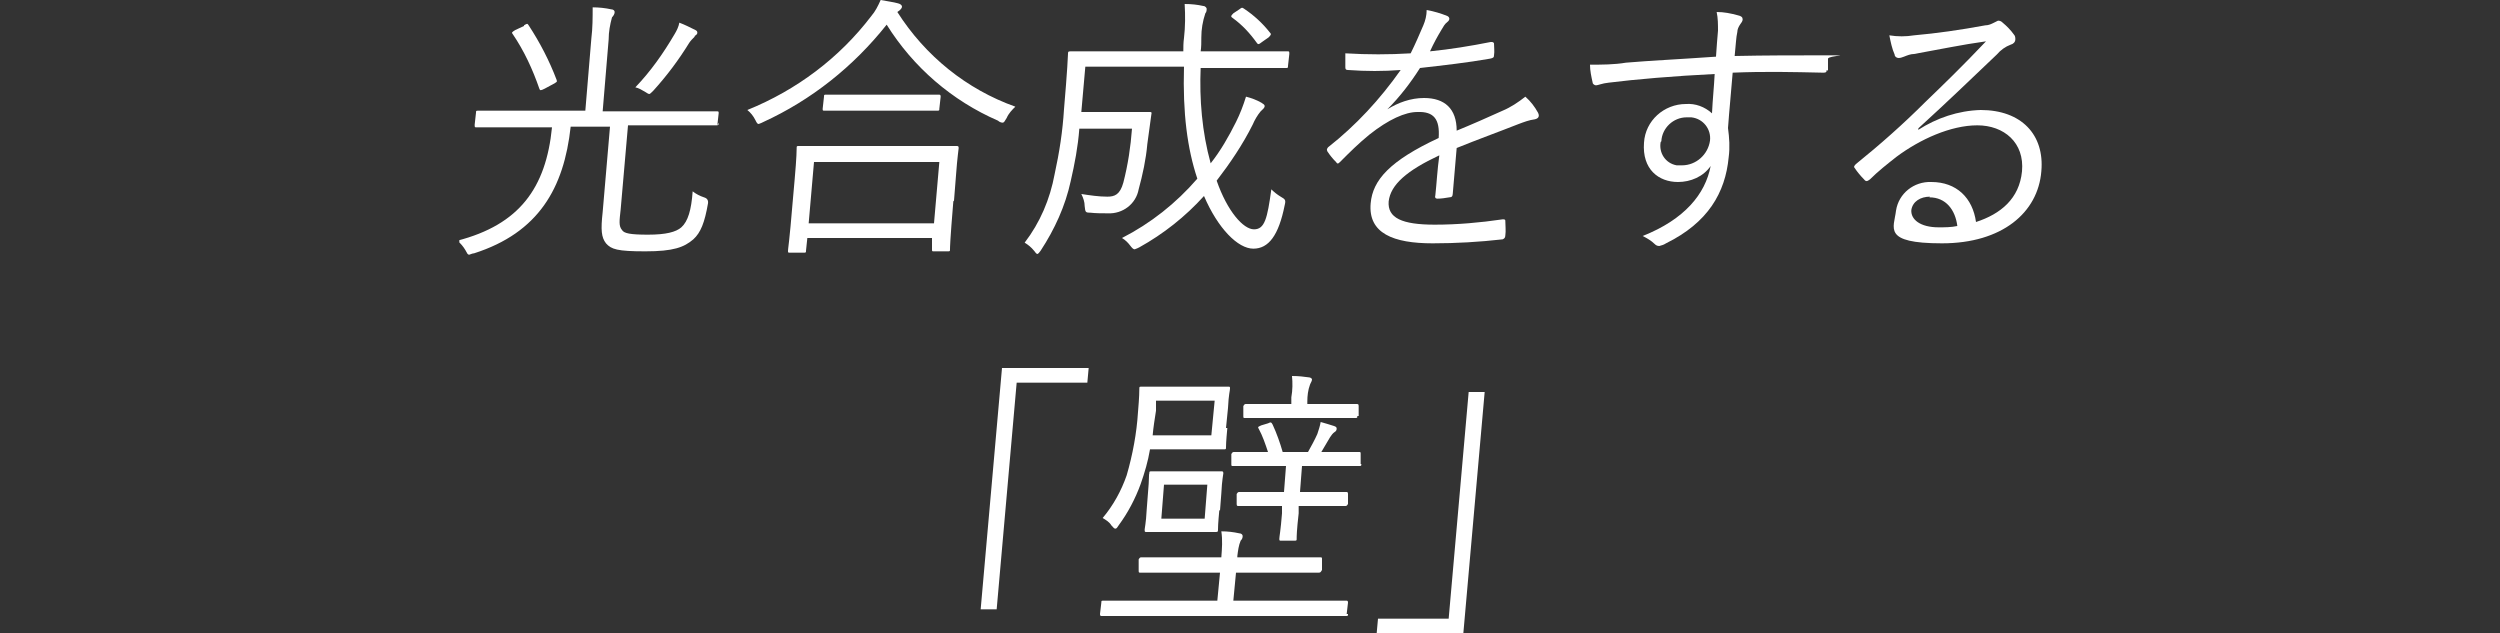
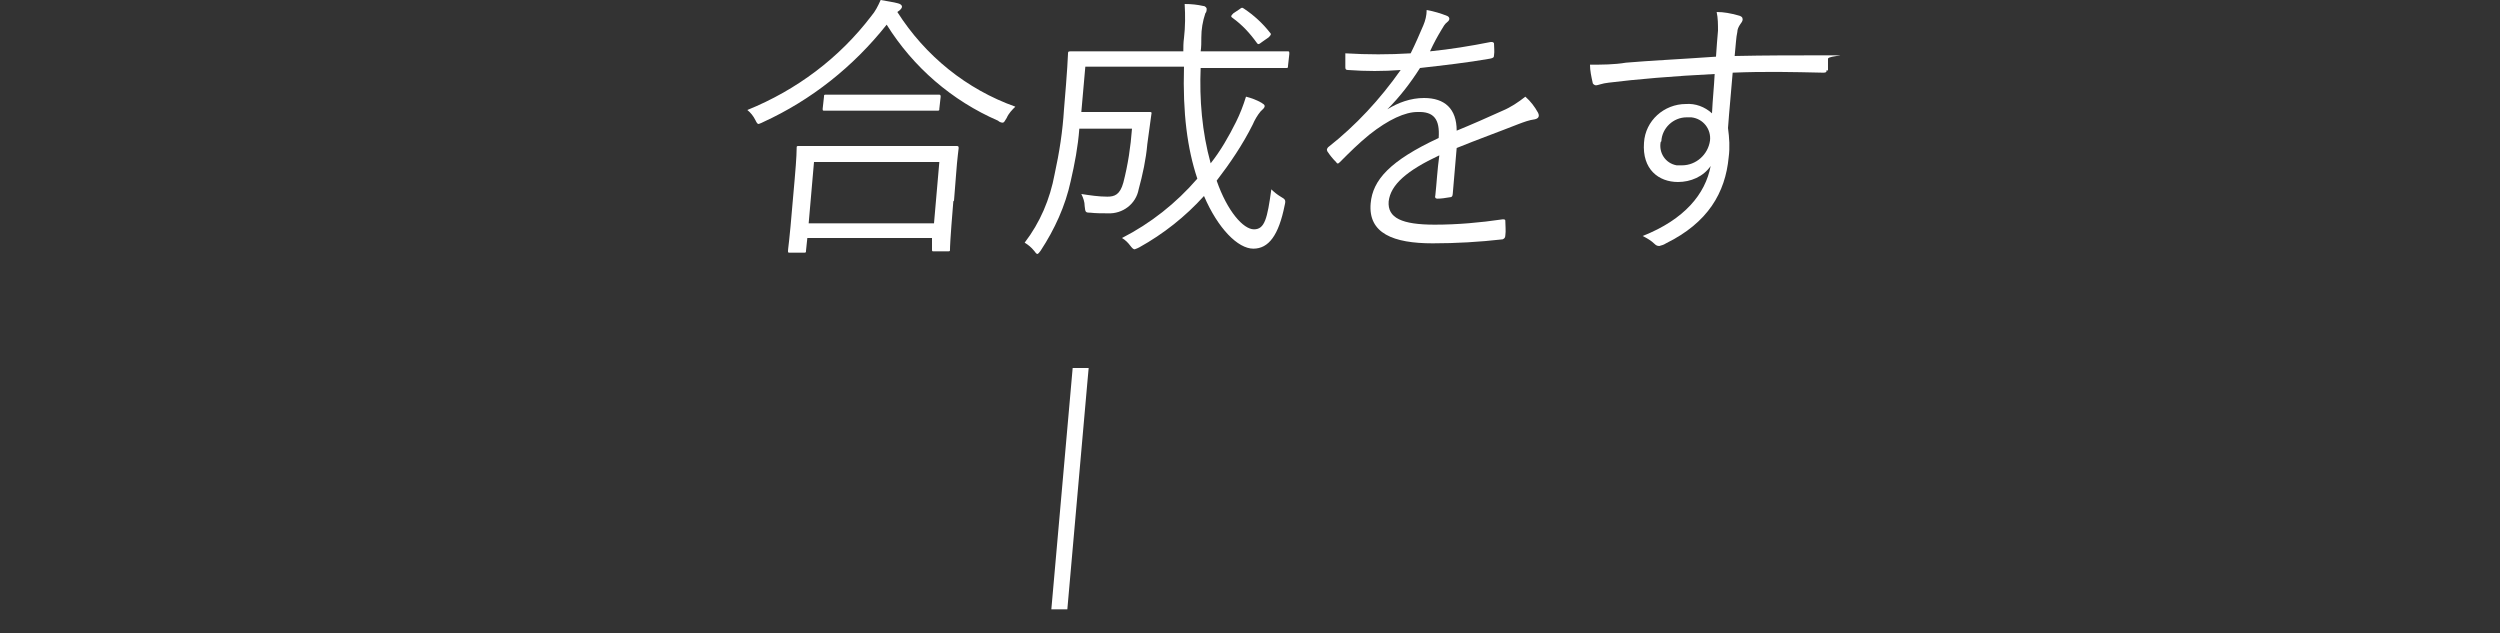
<svg xmlns="http://www.w3.org/2000/svg" id="_レイヤー_1" data-name="レイヤー 1" version="1.1" viewBox="0 0 375 95">
  <rect x="0" y="0" width="375" height="95" fill="#333333" stroke="none" />
  <defs>
    <style>
      .cls-1 {
        clip-path: url(#clippath);
      }

      .cls-2 {
        fill: none;
      }

      .cls-2, .cls-3 {
        stroke-width: 0px;
      }

      .cls-3 {
        fill: #fff;
      }
    </style>
    <clipPath id="clippath">
      <rect class="cls-2" x="68.9" width="237.3" height="95" />
    </clipPath>
  </defs>
  <g id="_グループ_27574" data-name="グループ 27574">
    <g class="cls-1">
      <g id="_グループ_27573" data-name="グループ 27573">
-         <path id="_パス_41691" data-name="パス 41691" class="cls-3" d="M107.8,18.4c0,.3,0,.4-.3.4s-1.6,0-5.6,0h-7.7l-1.1,12.6c-.2,1.8-.3,2.5.2,3.1.3.5,1.2.7,3.9.7s4.2-.4,5-1.1c1-.9,1.5-2.6,1.7-5.4.5.4,1.1.7,1.7.9q.7.2.6.9c-.5,2.9-1.1,4.4-2.2,5.4-1.4,1.2-3,1.8-7.2,1.8s-5.1-.3-5.9-1.2c-.7-.9-.8-2-.5-4.7l1.1-12.8h-5.9c-1,9.2-4.8,15.9-14.5,19-.2,0-.4.1-.7.2-.3,0-.3-.2-.6-.7-.3-.5-.7-1-1.2-1.4,9.3-2.4,13.3-7.9,14.2-17h-5.7c-4,0-5.4,0-5.6,0-.3,0-.3,0-.3-.4l.2-1.8c0-.3,0-.3.4-.3s1.6,0,5.6,0h10.4l.9-10.8c.2-1.6.2-3.2.2-4.7.9,0,1.9.1,2.8.3.3,0,.5.2.5.4,0,.3-.2.6-.4.8-.3,1.1-.5,2.2-.5,3.3l-.9,10.8h11.5c4,0,5.3,0,5.6,0s.3,0,.3.3l-.2,1.8ZM78.6,3.8c.5-.3.5-.3.7,0,1.7,2.6,3.1,5.3,4.2,8.2.1.3,0,.3-.5.6l-1.3.7c-.6.3-.7.3-.8,0-1-2.9-2.3-5.7-4-8.2-.2-.2-.1-.3.4-.6l1.3-.6ZM104.2,5.5c-.3.3-.6.6-.8.9-1.6,2.6-3.4,5-5.4,7.2-.3.3-.5.5-.6.5-.2,0-.4-.2-.6-.3-.5-.3-1-.6-1.5-.7,2.3-2.4,4.2-5.1,5.9-8,.3-.5.6-1.1.7-1.7.8.3,1.6.7,2.4,1.1.2.1.3.2.3.4s-.1.3-.4.5" />
        <path id="_パス_41692" data-name="パス 41692" class="cls-3" d="M134.6,1.8c4.2,6.6,10.4,11.6,17.7,14.2-.5.5-1,1-1.3,1.7-.3.5-.4.7-.6.7-.2,0-.5-.1-.7-.3-6.9-3-12.7-8-16.7-14.4-5,6.3-11.3,11.3-18.5,14.6-.2.1-.4.2-.7.3-.2,0-.3-.2-.5-.6-.3-.6-.7-1.1-1.2-1.5,7.4-3,13.8-7.8,18.6-14.1.6-.7,1-1.5,1.4-2.4,1,.2,1.9.3,2.6.5.4.1.6.3.6.5,0,.2-.2.4-.3.5l-.4.3ZM143,30.2c-.5,6-.5,7-.5,7.2,0,.3,0,.3-.4.3h-2c-.3,0-.3,0-.3-.3v-1.7c.1,0-18.7,0-18.7,0l-.2,1.9c0,.3,0,.3-.4.3h-2c-.3,0-.3,0-.3-.3s.2-1.2.7-7.3l.3-3.4c.3-3.4.3-4.5.3-4.7,0-.3,0-.3.4-.3s1.7,0,5.8,0h11.9c4.2,0,5.6,0,5.8,0,.3,0,.4,0,.4.3,0,.2-.2,1.3-.4,4.1l-.3,3.8ZM140.9,24.3h-18.8l-.8,9.2h18.8l.8-9.2ZM140.9,16.3c0,.3,0,.3-.4.3s-1.4,0-5,0h-6.8c-3.6,0-4.7,0-5,0s-.3,0-.3-.3l.2-1.8c0-.3,0-.3.4-.3s1.4,0,5,0h6.8c3.6,0,4.8,0,5,0s.3,0,.3.3l-.2,1.8Z" />
        <path id="_パス_41693" data-name="パス 41693" class="cls-3" d="M180.1,10.1c-.2,4.8.2,9.7,1.5,14.4,1.5-1.9,2.7-4,3.8-6.2.6-1.2,1.1-2.5,1.5-3.8.8.2,1.6.5,2.3.9.3.2.5.3.5.5,0,.3-.3.5-.6.8-.5.6-.9,1.3-1.2,2-1.5,3-3.4,5.8-5.4,8.4,1.6,4.6,4,7.3,5.6,7.3s2-1.6,2.6-6c.4.4.9.8,1.4,1.1.7.4.8.5.6,1.3-.9,4.5-2.4,6.5-4.7,6.5s-5.3-3-7.4-7.9c-2.8,3.1-6.1,5.7-9.7,7.7-.2.1-.4.2-.7.3-.2,0-.4-.2-.7-.6-.3-.4-.7-.8-1.2-1.1,4.3-2.2,8.1-5.2,11.3-8.9-1.5-4.5-2.2-9.8-2-16.8h-14.8l-.6,6.8h6.5c2.7,0,3.4,0,3.7,0,.3,0,.4,0,.3.4-.2,1.5-.4,2.9-.6,4.4-.2,2.3-.7,4.6-1.3,6.8-.4,2.2-2.4,3.7-4.6,3.6-.9,0-1.8,0-2.7-.1-.7,0-.7-.1-.8-1,0-.6-.2-1.2-.5-1.8,1.3.2,2.6.4,3.9.4,1.1,0,1.9-.3,2.4-2.1.7-2.7,1.1-5.4,1.3-8.1h-7.9c-.2,2.7-.7,5.3-1.3,7.9-.8,3.7-2.4,7.2-4.5,10.4-.2.3-.4.5-.5.5s-.3-.2-.5-.5c-.4-.5-.9-.9-1.4-1.2,2.3-3,3.8-6.5,4.5-10.3.7-3.2,1.2-6.4,1.4-9.7.5-5.8.6-8.1.6-8.3,0-.3,0-.4.4-.4s1.7,0,5.9,0h11c0-.6,0-1.3.1-2,.2-1.7.2-3.4.1-5.1,1,0,1.9.1,2.8.3.3,0,.5.3.5.4,0,.2,0,.5-.2.7-.4,1.2-.6,2.4-.6,3.6,0,.8,0,1.5-.1,2.1h7.1c4.2,0,5.6,0,5.9,0s.3,0,.3.4l-.2,1.8c0,.3,0,.3-.4.3s-1.6,0-5.9,0h-7ZM185.9,1.4c.4-.3.4-.3.7-.1,1.5,1,2.8,2.2,3.9,3.6.2.2.2.3-.2.7l-1,.7c-.5.4-.6.4-.8.1-1-1.4-2.2-2.7-3.6-3.7-.3-.2-.3-.3.1-.7l.9-.6Z" />
        <path id="_パス_41694" data-name="パス 41694" class="cls-3" d="M217.9,29.1c0,.3-.1.5-.5.5-.6.1-1.2.2-1.8.2-.3,0-.4-.2-.3-.5.2-1.8.3-3.9.6-6-4.9,2.3-7.3,4.4-7.6,6.9-.2,2.5,2,3.5,6.9,3.5,3.4,0,6.8-.3,10.2-.8.2,0,.4,0,.4.2,0,0,0,0,0,.1,0,.7.1,1.4,0,2.1,0,.4-.2.5-.4.6-3.5.4-7,.6-10.5.6-5.9,0-9.7-1.5-9.3-6,.3-3.5,2.9-6.4,10.2-9.8.2-2.8-.7-4-3.2-3.9-1.8,0-4.3,1.1-7.2,3.4-1.7,1.4-2.8,2.5-4.4,4.1-.3.3-.4.3-.6,0-.5-.5-.9-1-1.3-1.6-.1-.3-.1-.3.1-.6,4.2-3.3,7.8-7.2,10.9-11.6-2.6.2-5.2.2-7.9,0-.3,0-.4-.1-.4-.4,0-.5,0-1.4,0-2.1,3.3.2,6.6.2,9.8,0,.7-1.4,1.3-2.8,1.9-4.2.3-.7.5-1.5.5-2.3,1.1.2,2.1.5,3.1.9.4.2.4.6,0,.9-.4.3-.6.7-.9,1.2-.6,1-1.1,1.9-1.7,3.2,3-.3,6.1-.8,9.1-1.4.3,0,.4,0,.5.2,0,.6.1,1.2,0,1.8,0,.3-.1.4-.6.5-3.4.6-7,1-10.5,1.4-1.4,2.2-3,4.3-4.9,6.2h0c1.6-1,3.5-1.7,5.5-1.7,3.1,0,4.9,1.6,4.9,4.9,2.2-.9,4.7-2,6.9-3,1.2-.5,2.4-1.3,3.4-2.1.8.7,1.4,1.5,1.9,2.4.3.6,0,.9-.5,1-.8.1-1.6.4-2.4.7-3.3,1.3-6.1,2.3-9.3,3.6l-.6,7Z" />
        <path id="_パス_41695" data-name="パス 41695" class="cls-3" d="M274,10.5c0,.4-.2.4-.6.4-4.5-.1-8.7-.2-13.5,0-.2,2.6-.5,5.5-.7,8.3.2,1.5.3,2.9.1,4.4-.5,5.3-3.1,9.8-9.4,12.9-.3.2-.6.3-1,.4-.3,0-.5-.1-.7-.3-.5-.5-1.2-.9-1.8-1.2,6.3-2.5,9.4-6.3,10.2-10.5-1.1,1.6-3,2.4-4.9,2.4-2.9,0-5.4-1.9-5.1-5.9.2-3.3,3-5.8,6.3-5.8,1.4-.1,2.8.4,3.9,1.4.1-2.1.3-3.9.4-5.9-6.1.3-11.9.8-15.9,1.3-1,.1-1.6.4-1.9.4-.2,0-.5-.2-.5-.4,0,0,0,0,0,0-.2-.9-.4-1.8-.4-2.7,1.8,0,3.6,0,5.4-.3,3.5-.3,7.8-.5,13.5-.9.1-1.7.2-2.6.3-3.9,0-.9,0-1.9-.2-2.8,1.1,0,2.1.2,3.2.5.5.1.7.3.7.6,0,.3-.2.5-.4.8-.2.3-.4.7-.4,1.1-.2.9-.2,1.7-.4,3.6,4.7-.1,8.9-.1,13.6-.1s.5,0,.4.5v1.8ZM249.1,21.3c-.3,1.6.7,3.2,2.4,3.5.2,0,.5,0,.8,0,2.1,0,3.9-1.6,4.2-3.7.2-1.7-1-3.3-2.8-3.5-.2,0-.5,0-.7,0-2,0-3.7,1.6-3.8,3.6" />
-         <path id="_パス_41696" data-name="パス 41696" class="cls-3" d="M287.7,19.5c2.8-1.8,6-2.9,9.4-3,6.1,0,9.6,3.7,9.1,9.2-.5,6.2-5.9,10.8-14.9,10.8s-7.2-2.3-6.9-4.9c.4-2.6,2.7-4.4,5.3-4.3,3.8,0,6.2,2.4,6.7,6,3.7-1.2,6.5-3.5,6.9-7.6.4-4.3-2.7-6.9-6.7-6.9s-8.6,2.1-12.1,4.7c-1.4,1.1-2.8,2.2-4,3.4-.4.3-.6.4-.9,0-.5-.5-1-1.1-1.4-1.7-.2-.2,0-.4.2-.6,3.6-2.9,7.1-6,10.4-9.3,2.7-2.6,5.5-5.3,9.1-9.1-3.6.5-6.9,1.2-10.8,1.9-.5,0-1,.2-1.5.4-.3.1-.5.2-.8.2-.3,0-.6-.2-.6-.5-.4-.9-.6-1.9-.8-2.9,1.2.2,2.5.2,3.7,0,3.4-.3,6.9-.8,10.7-1.5.5,0,.9-.2,1.3-.4.2-.1.4-.2.6-.3.3,0,.5.1.7.3.6.5,1.2,1.1,1.7,1.8.2.2.2.5.2.7,0,.4-.3.7-.7.8-.8.3-1.5.8-2.1,1.5-4.1,3.9-7.2,6.9-11.8,11.1h.1ZM289.5,29.5c-1.4,0-2.6.7-2.8,2-.1,1.4,1.3,2.6,4.1,2.6.9,0,1.9,0,2.8-.2-.3-2.4-1.7-4.3-4.2-4.3" />
-         <path id="_パス_41697" data-name="パス 41697" class="cls-3" d="M163.3,55.2l-.2,2.2h-10.6l-3,34h-2.4l3.2-36.2h13Z" />
-         <path id="_パス_41698" data-name="パス 41698" class="cls-3" d="M202.2,92.1c0,.3,0,.3-.4.3s-1.6,0-5.5,0h-25.5c-3.9,0-5.3,0-5.5,0s-.3,0-.3-.3l.2-1.7c0-.3,0-.3.4-.3s1.6,0,5.5,0h11.5l.4-4.2h-5.9c-4.3,0-5.8,0-6,0-.3,0-.3,0-.3-.4v-1.6c.2-.3.2-.3.5-.3s1.6,0,6,0h5.9c.1-1.3.2-2.6,0-3.9.9,0,1.8.1,2.7.3.3,0,.5.2.5.4,0,.3-.1.5-.3.7-.3.7-.4,1.5-.5,2.3v.2s6.4,0,6.4,0c4.3,0,5.8,0,6,0,.3,0,.3,0,.3.3v1.6c-.2.3-.2.4-.5.4s-1.6,0-6,0h-6.4l-.4,4.2h11.4c3.9,0,5.3,0,5.5,0s.3,0,.3.3l-.2,1.7ZM184.1,64.2c-.2,2.1-.2,2.7-.2,2.9,0,.3,0,.3-.4.3s-1.1,0-4.2,0h-6.8c-.3,1.8-.8,3.5-1.4,5.2-.8,2.2-1.9,4.3-3.3,6.2-.2.3-.3.5-.5.5s-.3-.2-.6-.5c-.3-.5-.8-.8-1.3-1.1,1.6-1.9,2.8-4.1,3.6-6.4.9-3.1,1.5-6.3,1.7-9.5.2-2.3.2-3.2.2-3.5,0-.3,0-.3.4-.3s1.2,0,4.2,0h4.5c3.1,0,4,0,4.2,0,.3,0,.3,0,.3.3,0,.3-.2.8-.3,2.9l-.3,3ZM182.9,76.5c-.2,2.1-.2,2.7-.2,2.9,0,.3,0,.4-.3.4s-1,0-3.6,0h-3.2c-2.6,0-3.4,0-3.6,0-.3,0-.3,0-.3-.4,0-.2.2-.9.3-2.9l.2-2.6c.2-2.1.1-2.7.2-2.9,0-.3,0-.3.4-.3s1,0,3.6,0h3.2c2.6,0,3.4,0,3.6,0s.3,0,.3.3c0,.2-.2.9-.3,3l-.2,2.6ZM182.1,60.1h-8.7v1.5c-.2,1.3-.4,2.5-.5,3.7h8.8l.5-5.2ZM181.1,72.7h-6.5l-.4,5.1h6.5l.4-5.1ZM204.2,69.6c0,.3,0,.3-.4.3s-1.5,0-5.3,0h-3.2l-.3,3.9h2.1c3.5,0,4.6,0,4.8,0s.3,0,.3.3v1.5c-.2.3-.2.3-.5.3s-1.3,0-4.8,0h-2.1v1.1c-.3,2.6-.3,3.5-.3,3.8,0,.3,0,.3-.4.3h-1.9c-.3,0-.3,0-.3-.3,0-.3.2-1.2.4-3.8v-1.1c0,0-1.7,0-1.7,0-3.5,0-4.6,0-4.8,0s-.3,0-.3-.3v-1.5c.2-.3.2-.3.5-.3s1.3,0,4.8,0h1.8l.3-3.9h-2.6c-3.8,0-5.1,0-5.3,0-.3,0-.3,0-.3-.3v-1.5c.2-.3.2-.3.5-.3s1.4,0,5,0c-.4-1.2-.8-2.4-1.4-3.5-.2-.3,0-.3.4-.5l1-.3c.4-.2.5-.2.7.2.6,1.3,1.1,2.7,1.5,4.1h3.8c.5-.9,1-1.8,1.4-2.7.2-.6.4-1.2.5-1.8.7.2,1.4.4,2,.6.3.1.4.2.4.4,0,.2-.1.4-.3.5-.3.2-.5.5-.7.8l-1.3,2.2h.3c3.8,0,5.1,0,5.3,0,.3,0,.3,0,.3.3v1.5ZM203.6,62.4c0,.3,0,.3-.4.3s-1.4,0-4.9,0h-6.6c-3.6,0-4.6,0-4.9,0s-.3,0-.3-.3v-1.5c.2-.3.2-.3.5-.3s1.3,0,4.9,0h1.8v-1c.2-1.1.2-2.2.1-3.2,1,0,1.8.1,2.5.2.3,0,.5.2.5.3,0,.3-.2.5-.3.8-.3.8-.4,1.7-.4,2.5v.4s2.4,0,2.4,0c3.5,0,4.7,0,4.9,0,.3,0,.4,0,.4.3v1.5Z" />
-         <path id="_パス_41699" data-name="パス 41699" class="cls-3" d="M206.5,95l.2-2.2h10.6l3-34h2.4l-3.2,36.2h-13Z" />
+         <path id="_パス_41697" data-name="パス 41697" class="cls-3" d="M163.3,55.2l-.2,2.2l-3,34h-2.4l3.2-36.2h13Z" />
      </g>
    </g>
  </g>
</svg>